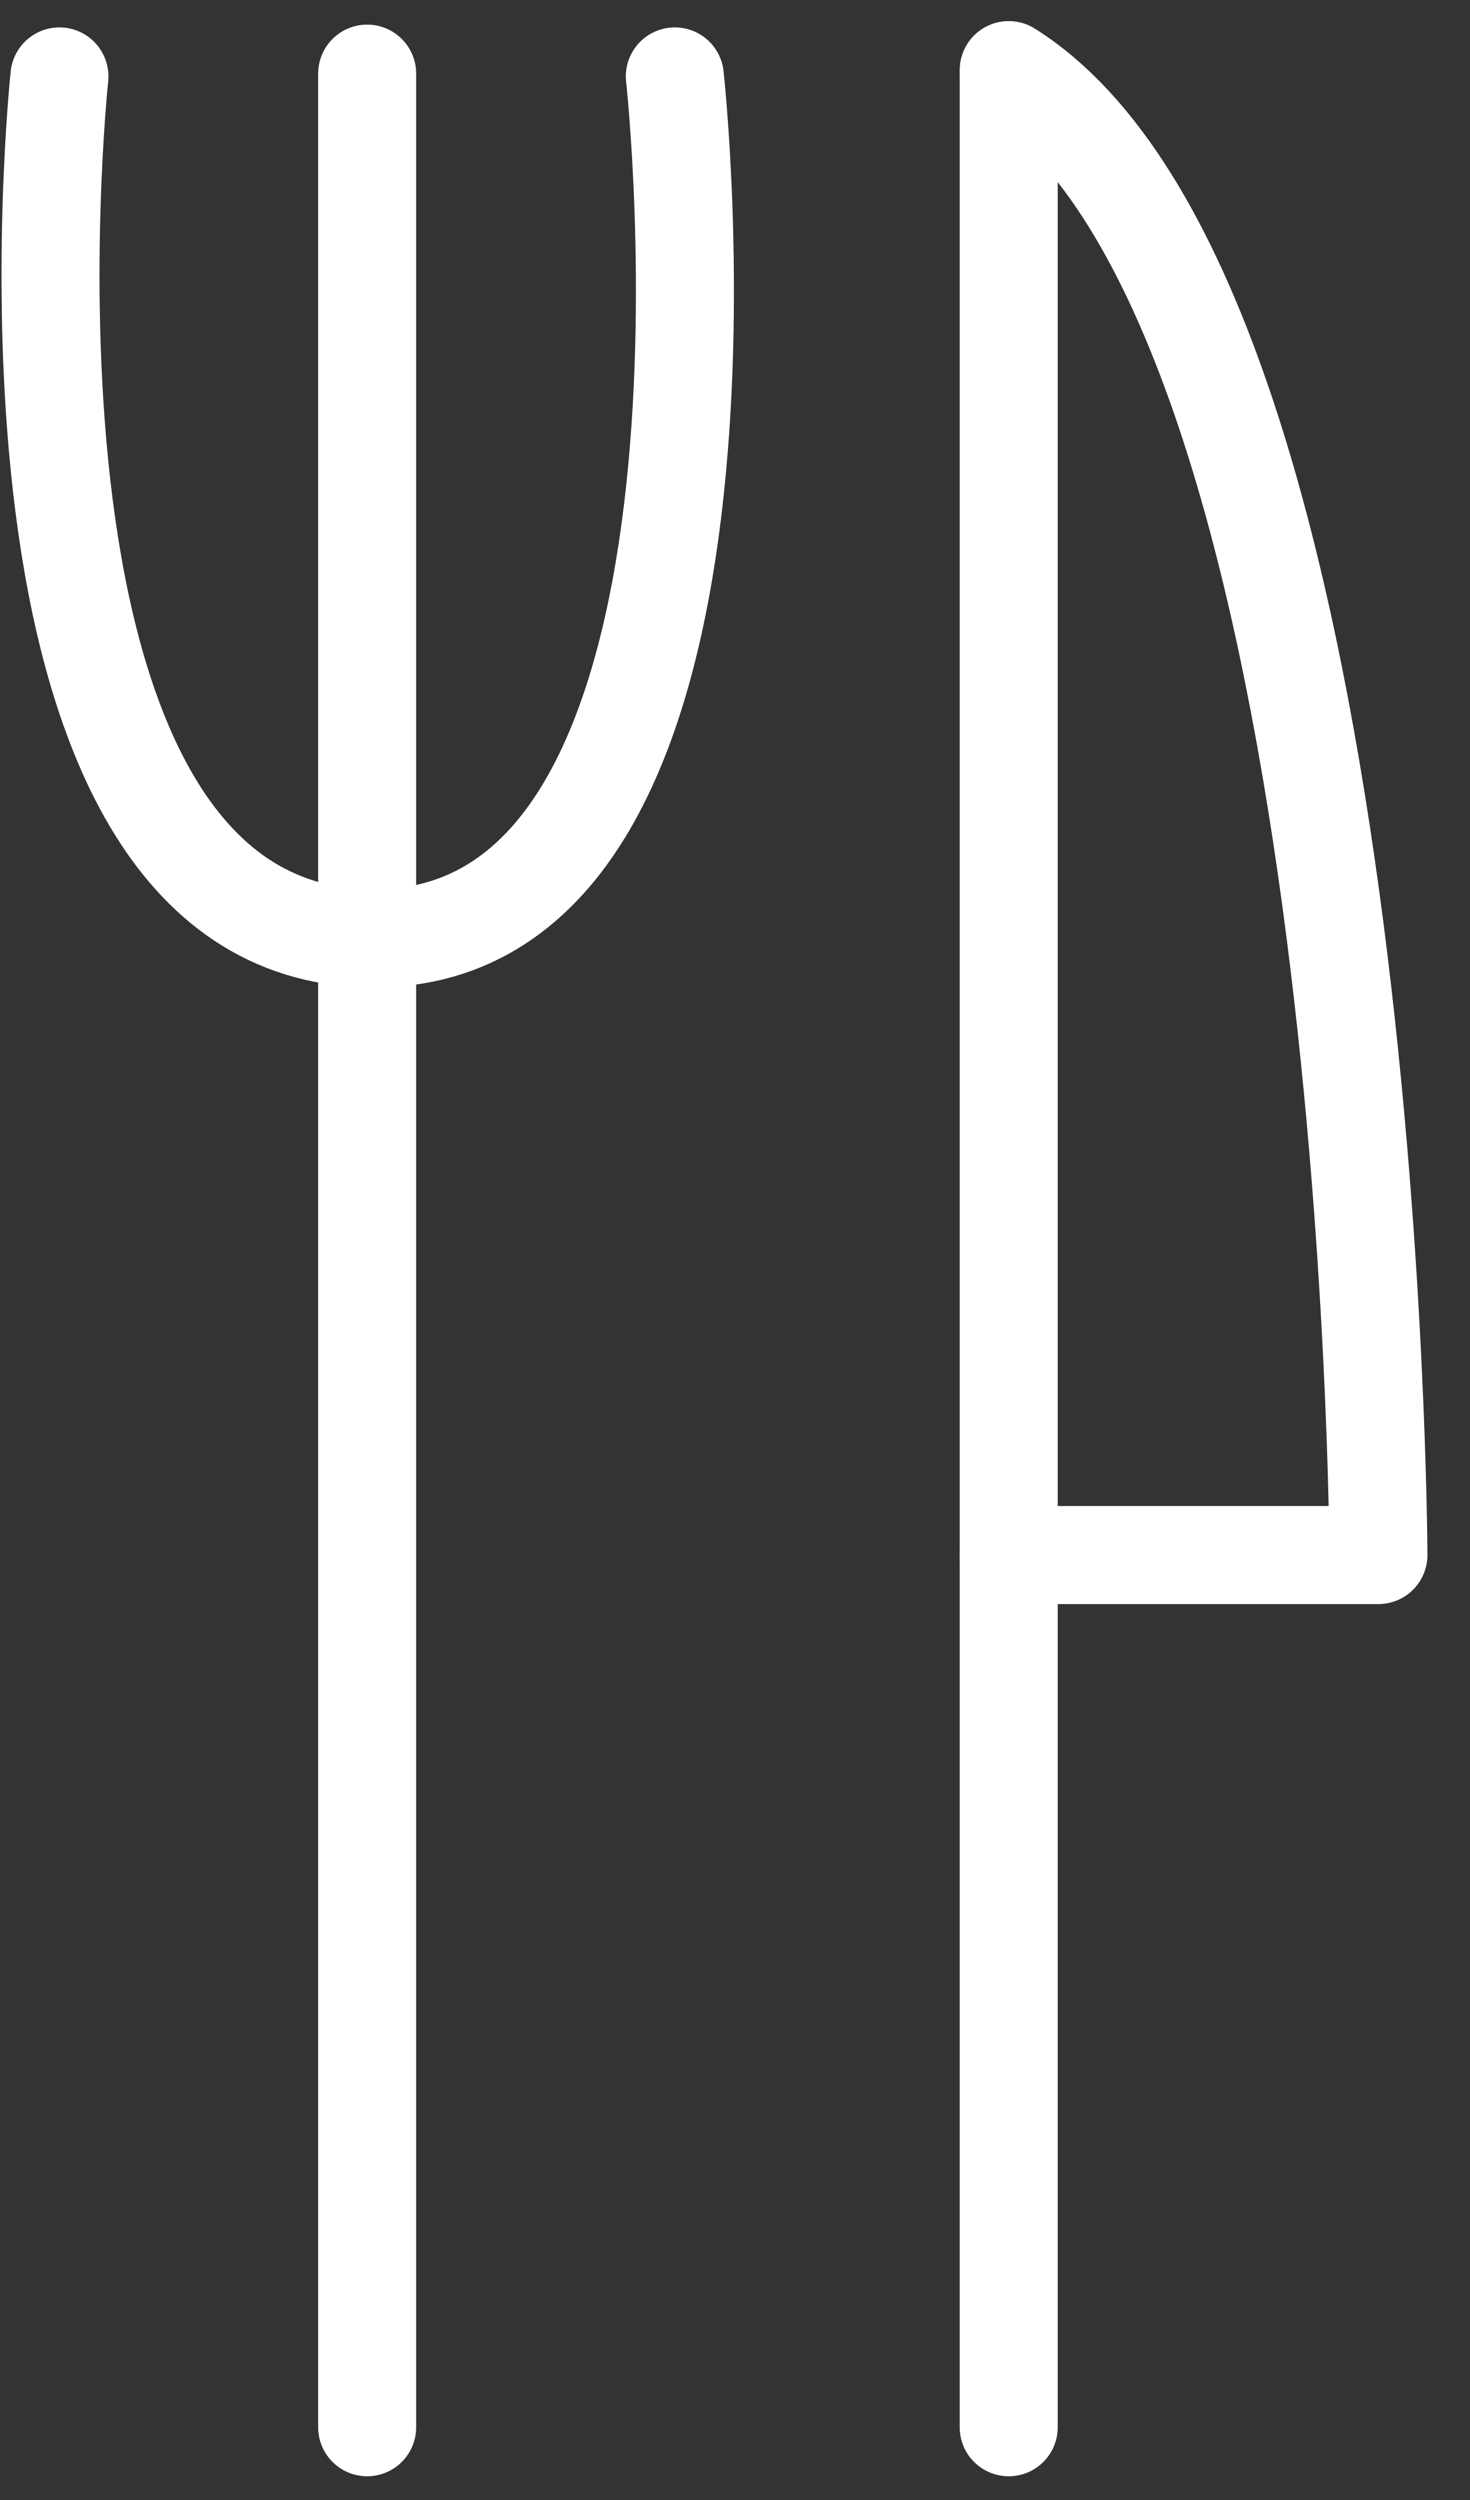
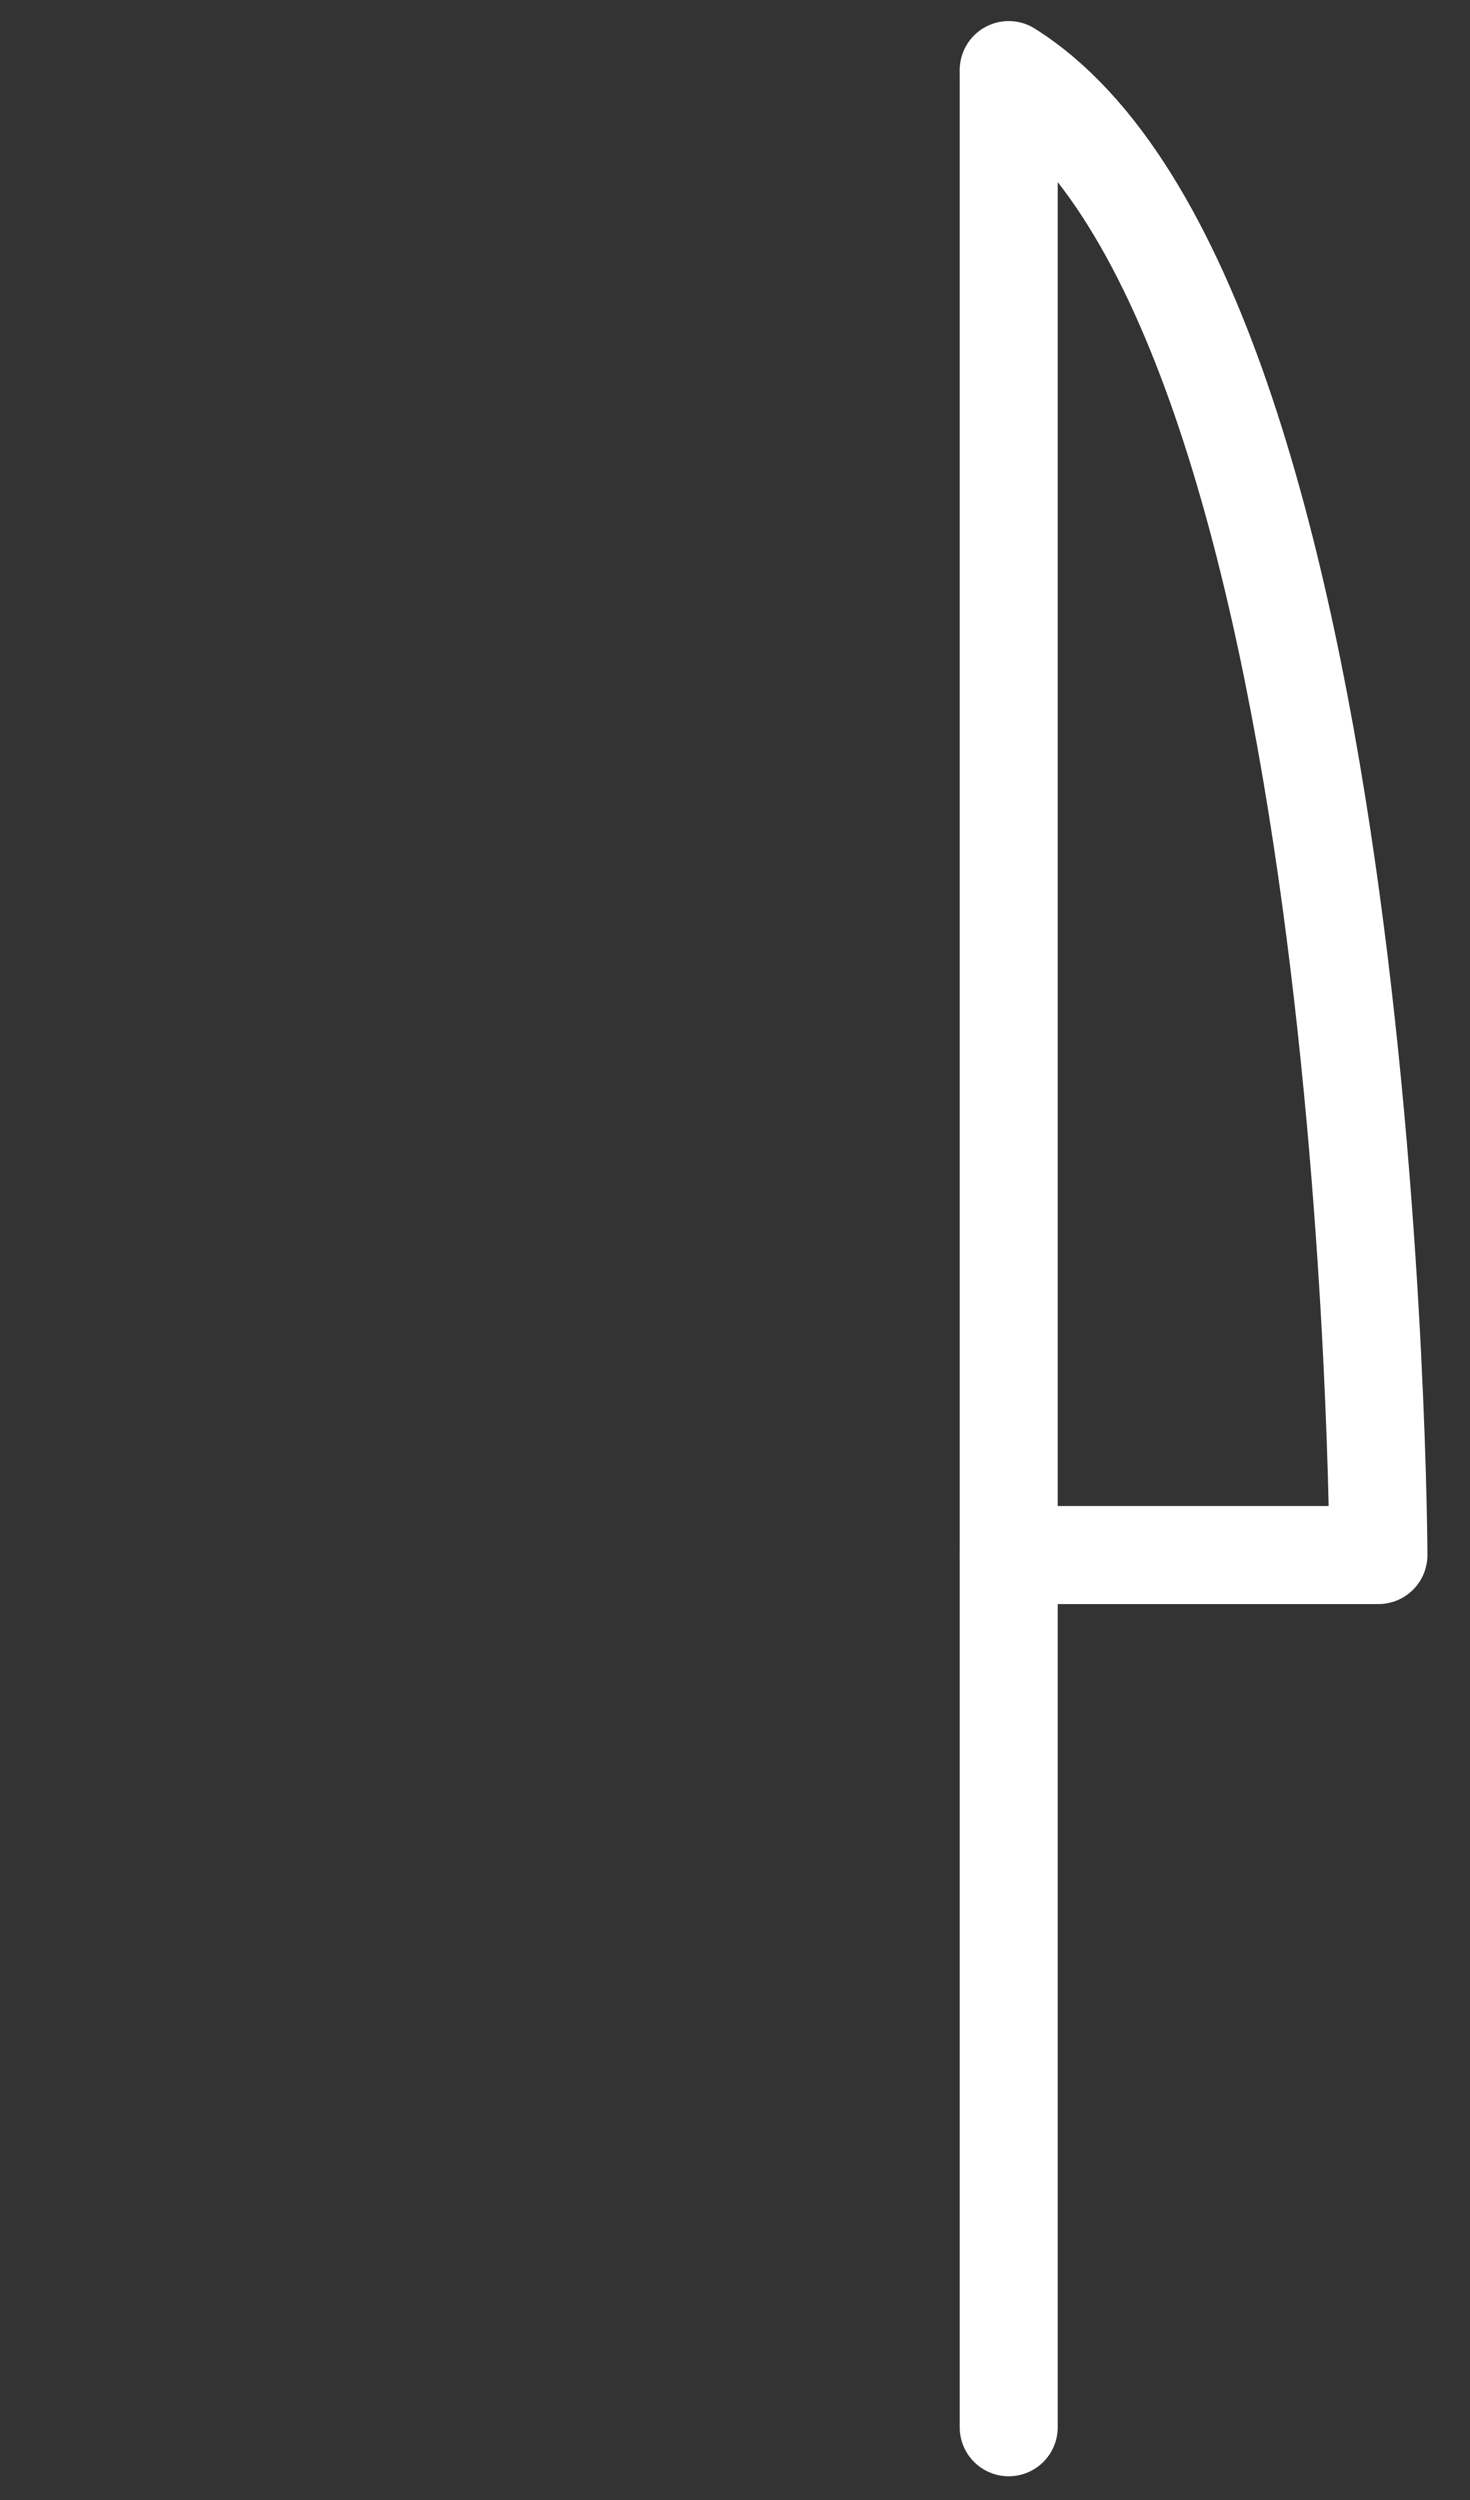
<svg xmlns="http://www.w3.org/2000/svg" viewBox="0 0 30 51" version="1.1">
  <rect x="0" y="0" width="30" height="51" fill="#333333" stroke="none" />
  <g id="Page-1" stroke="none" stroke-width="1" fill="none" fill-rule="evenodd" stroke-linecap="round">
    <g id="ikona-restaurace" transform="translate(1, 1)" stroke="#FFFFFF" stroke-width="2">
      <g id="prefix__Group_7" transform="translate(0.03, 0.502)">
-         <line x1="6.463" y1="0" x2="6.463" y2="48.014" id="prefix__Line_9" />
-         <path d="M0.183,0.057 C0.183,0.057 -1.68,17.514 6.513,17.641 C14.705,17.768 12.742,0.057 12.742,0.057" id="prefix__Path_11" stroke-linejoin="round" />
-       </g>
+         </g>
      <g id="prefix__Group_6" transform="translate(18.45, 0.43)">
        <line x1="1.136" y1="0.073" x2="1.136" y2="48.086" id="prefix__Line_10" />
        <path d="M1.136,30.293 L8.681,30.293 C8.681,30.293 8.605,4.684 1.136,0" id="prefix__Path_12" stroke-linejoin="round" />
      </g>
    </g>
  </g>
</svg>